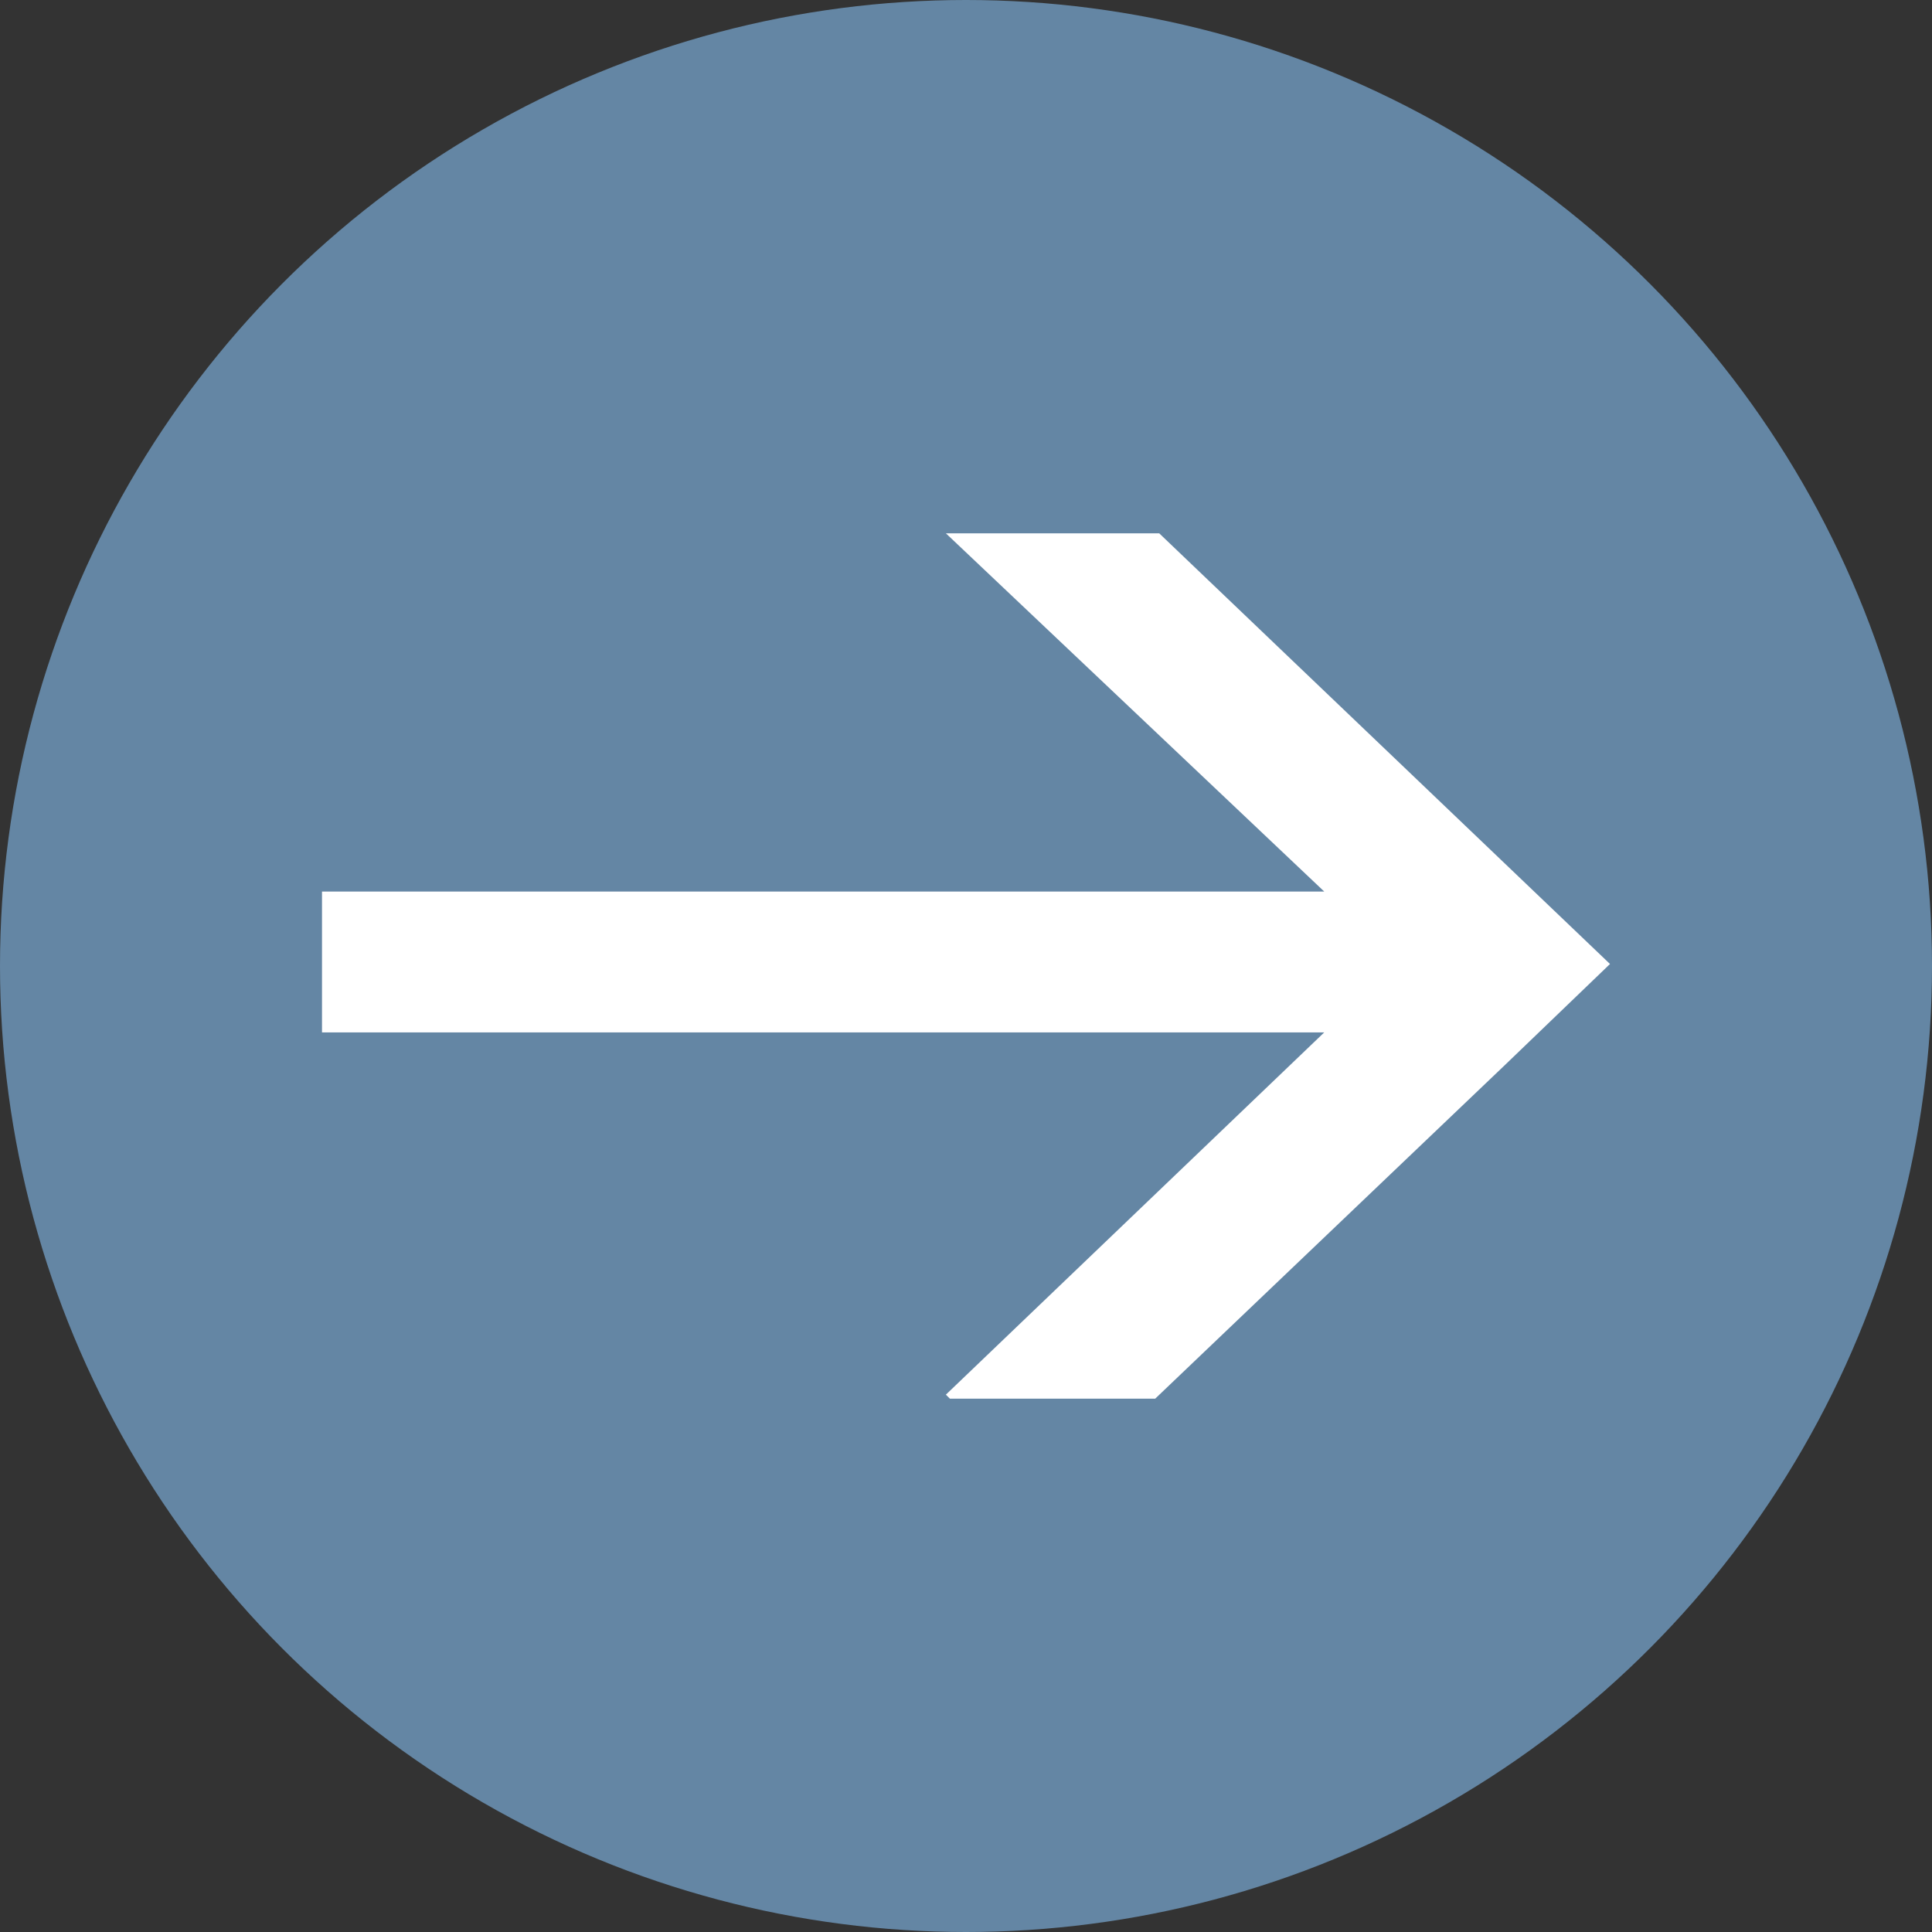
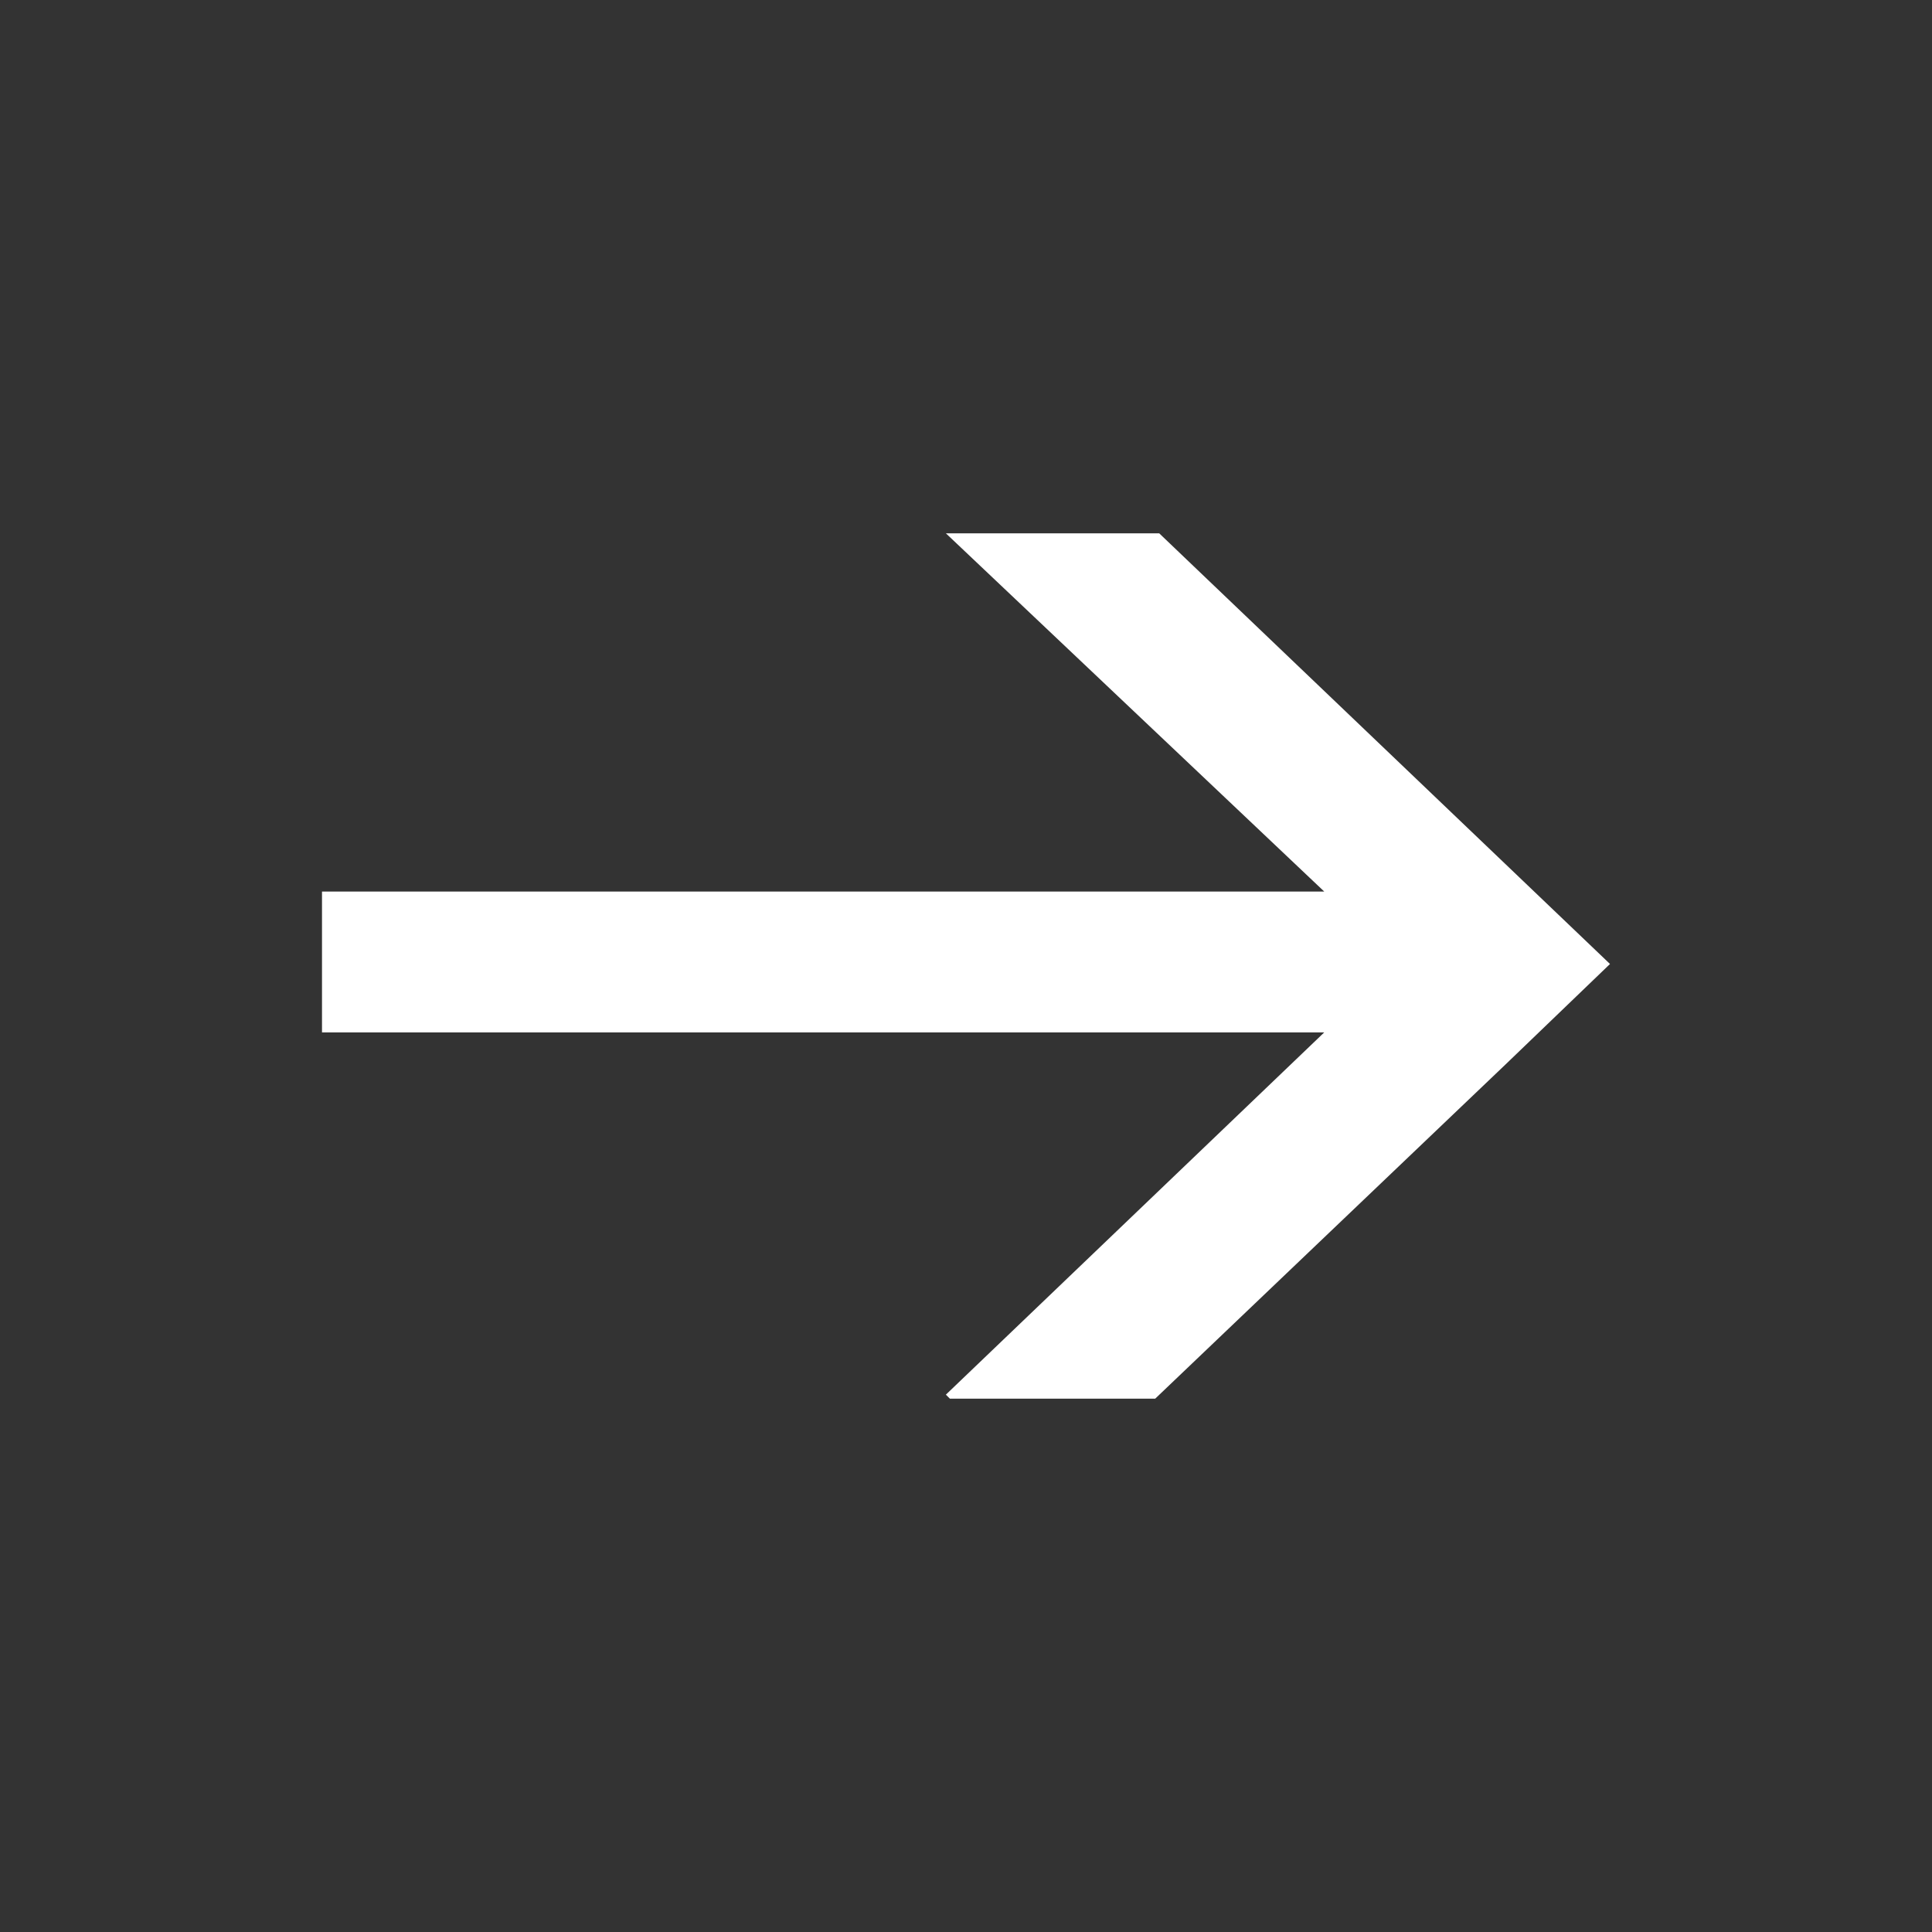
<svg xmlns="http://www.w3.org/2000/svg" viewBox="0 0 24 24">
  <rect x="0" y="0" width="24" height="24" fill="#333333" stroke="none" />
  <g>
-     <ellipse cy="12" cx="12" ry="12" rx="12" fill="#6486A4" />
    <path id="path1" transform="rotate(0,12,12) translate(4,6.625) scale(0.5,0.5)  " fill="#FFFFFF" d="M15.5,0L20.8,0 32,10.7 29.4,13.2 20.7,21.5 15.6,21.5 15.5,21.4 24.9,12.4 0,12.4 0,8.9 24.9,8.9z" />
  </g>
</svg>